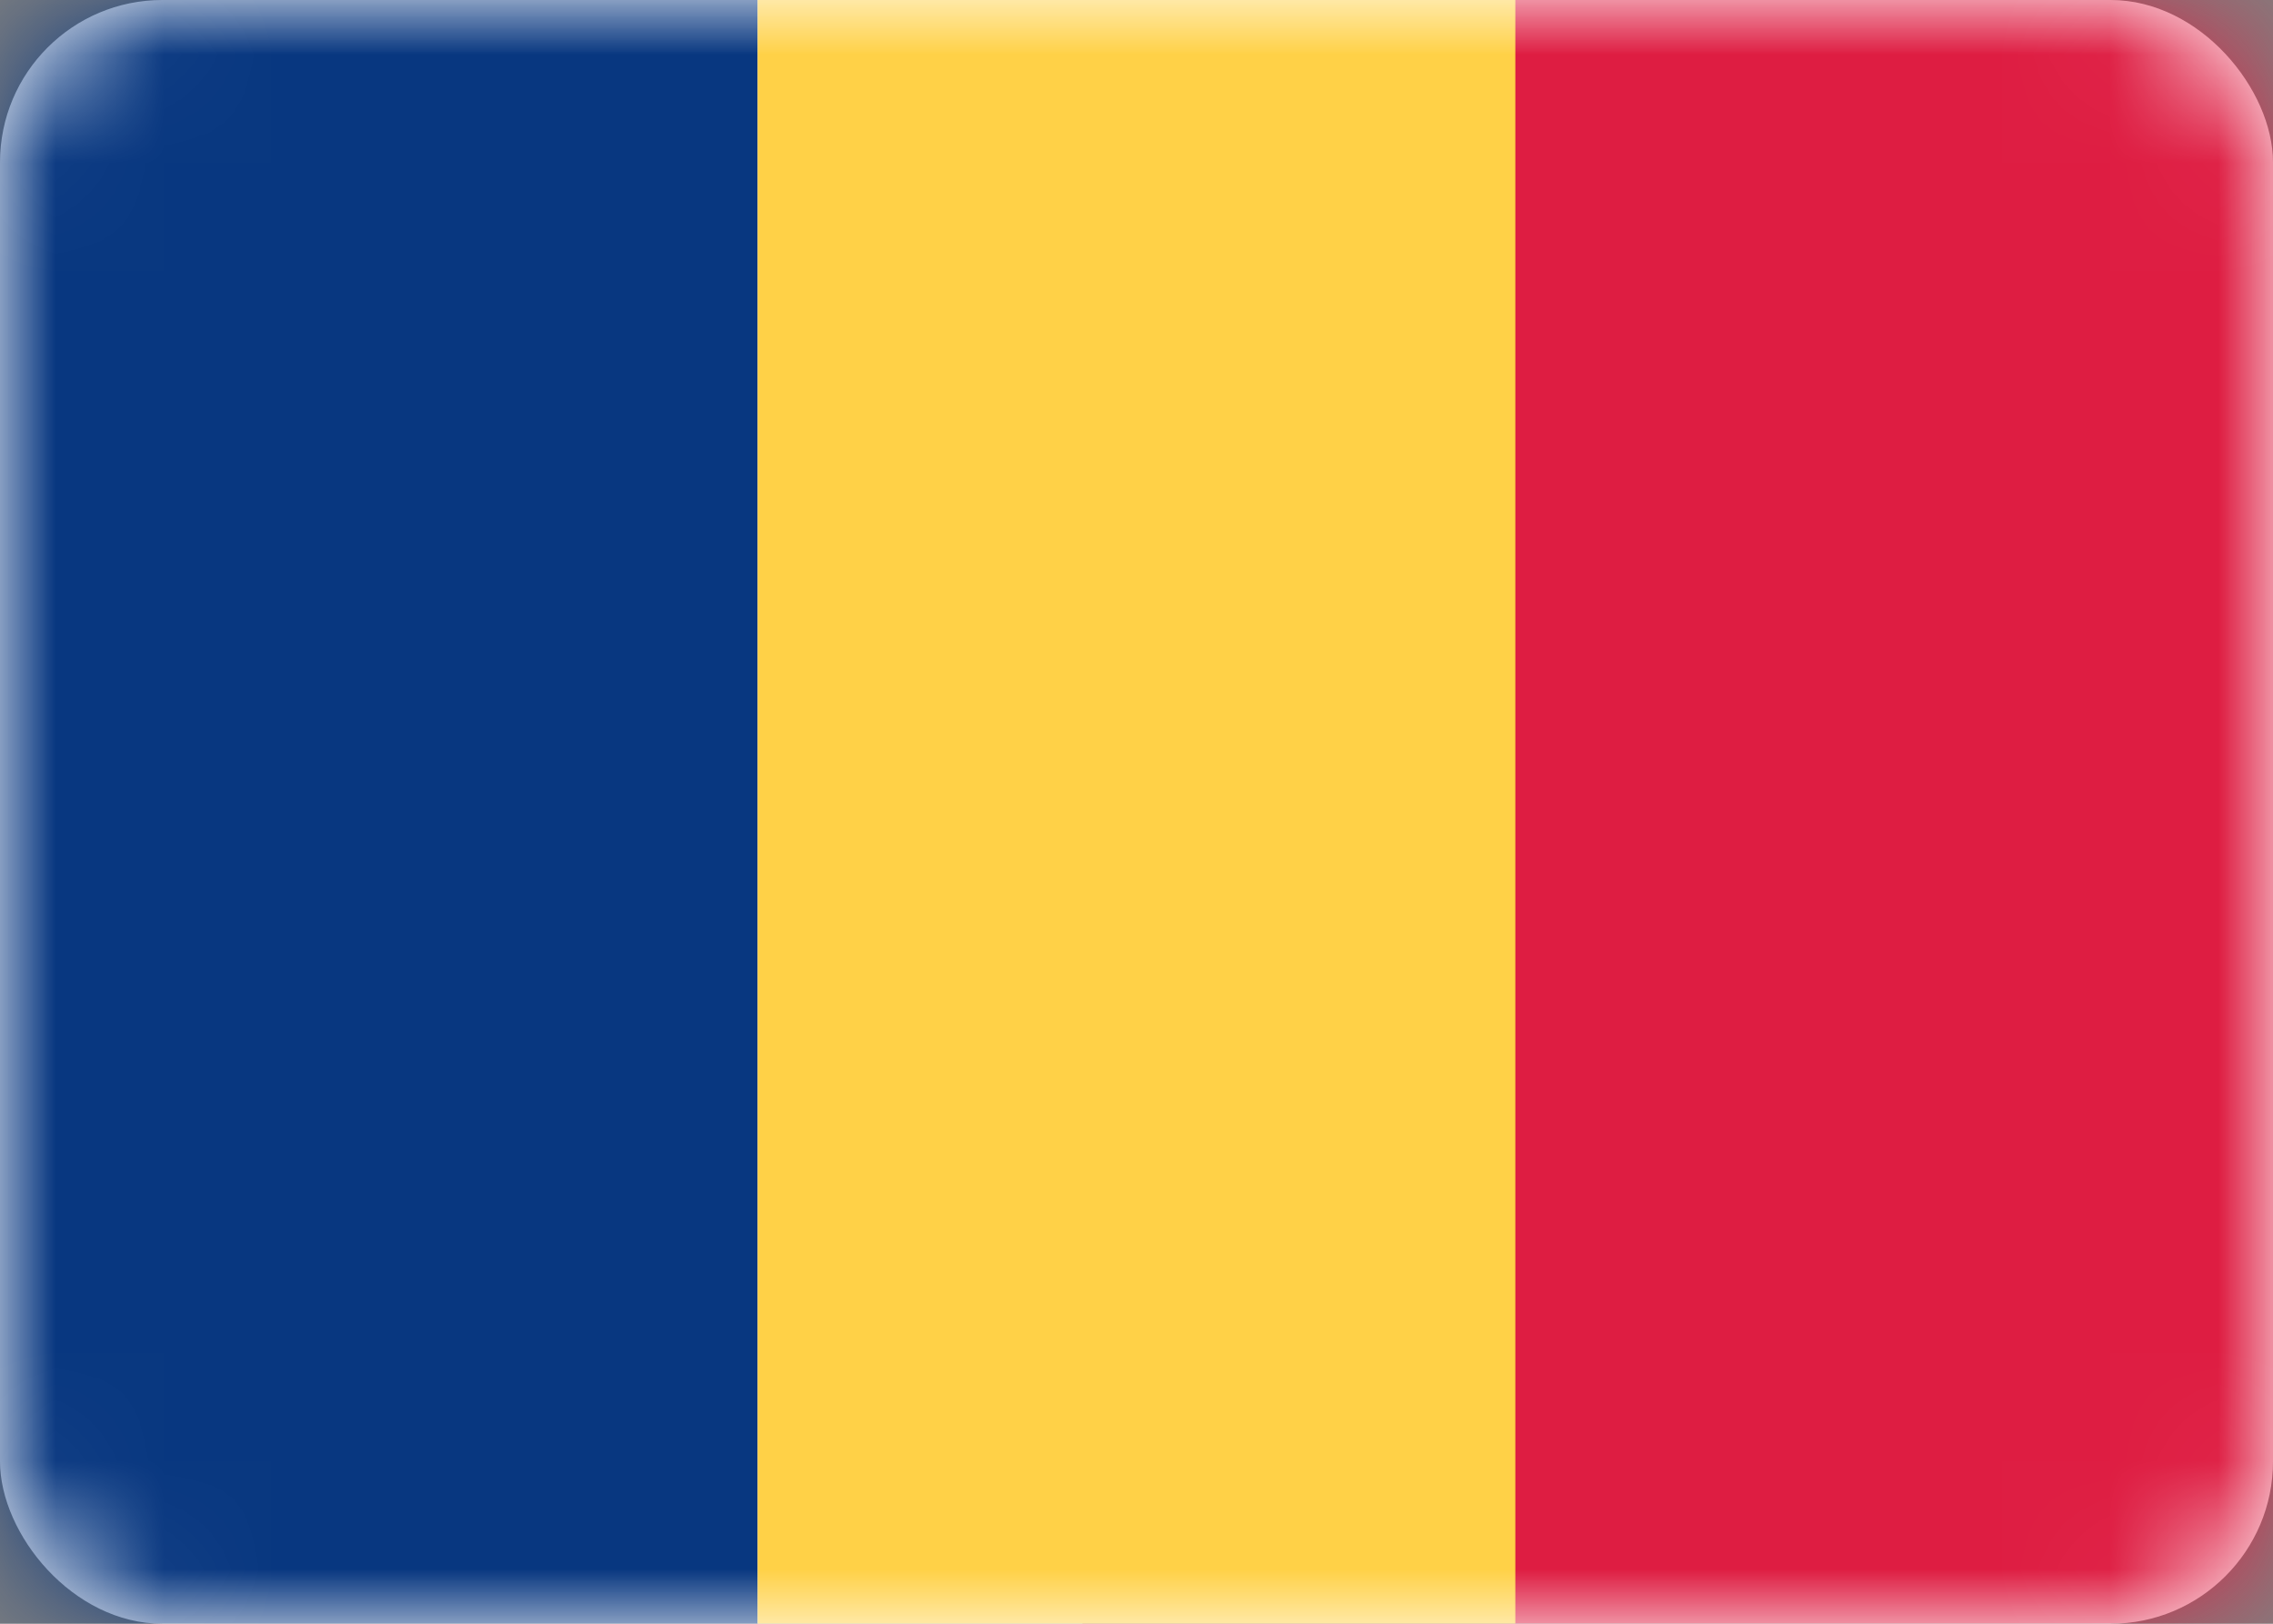
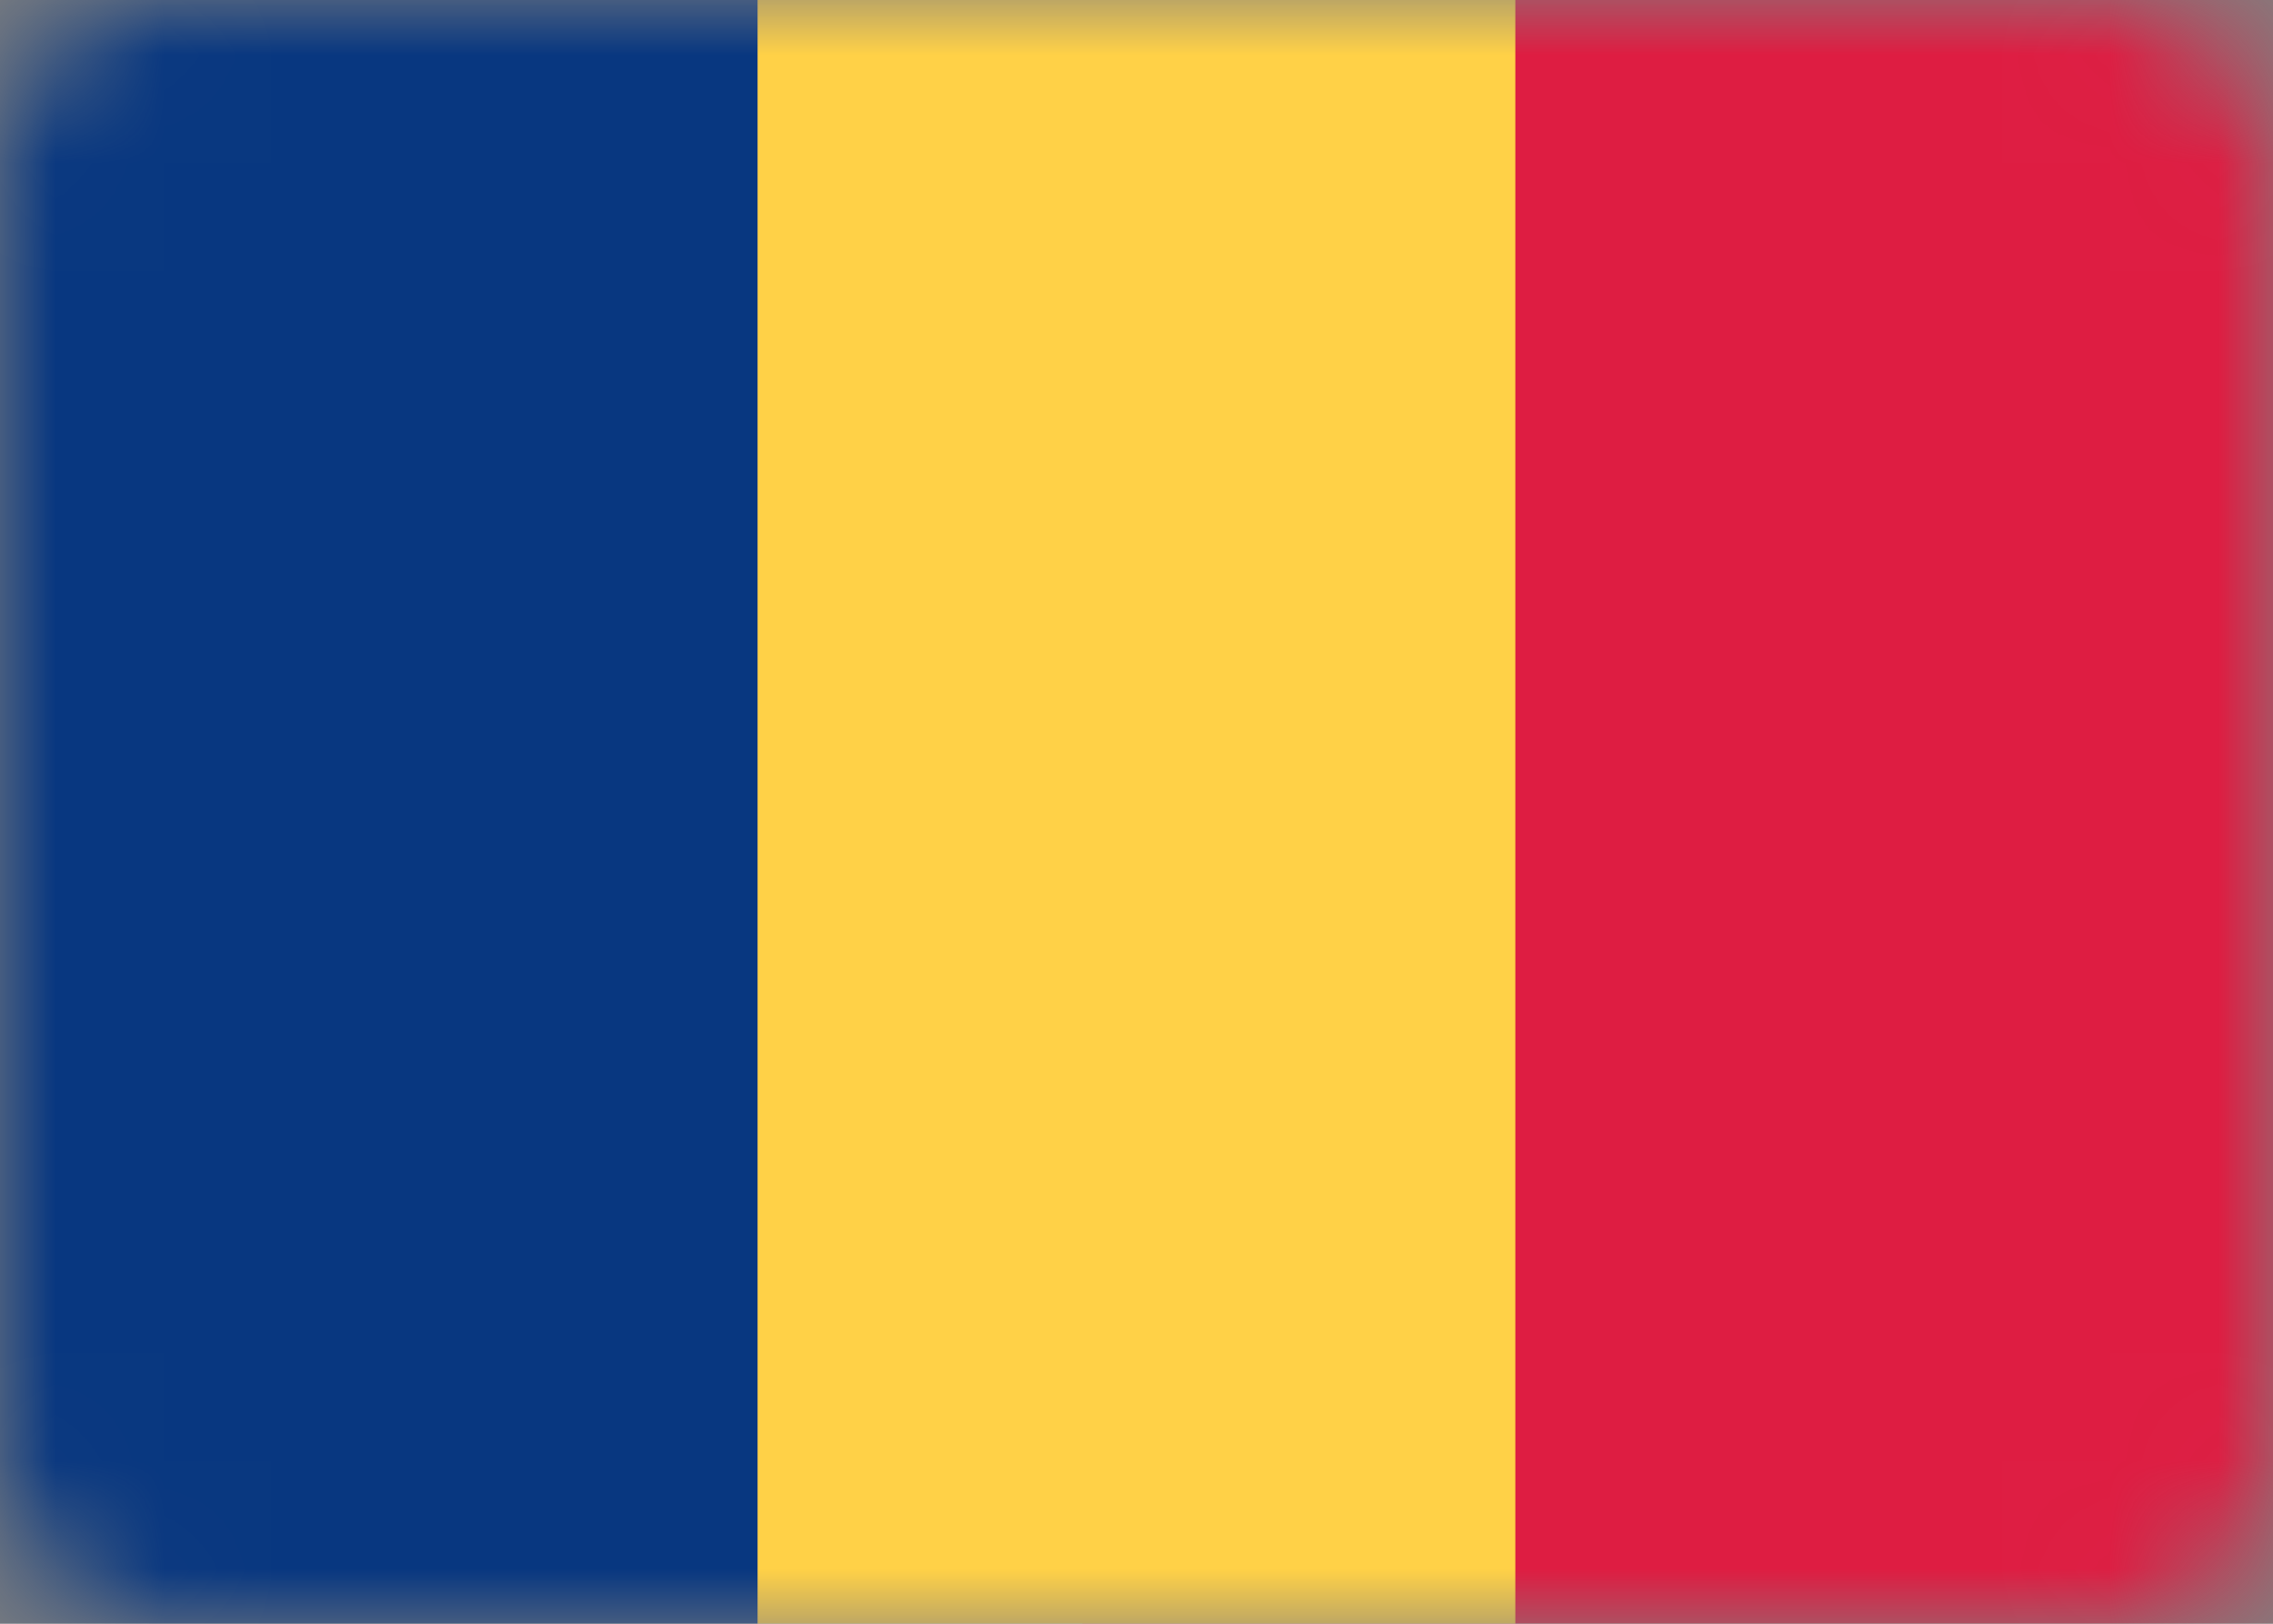
<svg xmlns="http://www.w3.org/2000/svg" width="21" height="15" viewBox="0 0 21 15" fill="none">
  <rect x="0" y="0" width="21" height="15" fill="#808080" stroke="none" />
-   <rect width="21" height="15" rx="1.5" fill="white" />
  <mask id="mask0_5_9087" style="mask-type:luminance" maskUnits="userSpaceOnUse" x="0" y="0" width="21" height="15">
    <rect width="21" height="15" rx="1.5" fill="white" />
  </mask>
  <g mask="url(#mask0_5_9087)">
    <rect x="10" width="11" height="15" fill="#DE1D42" />
    <path fill-rule="evenodd" clip-rule="evenodd" d="M0 15H7V0H0V15Z" fill="#083780" />
    <path fill-rule="evenodd" clip-rule="evenodd" d="M7 15H14V0H7V15Z" fill="#FFD147" />
  </g>
</svg>